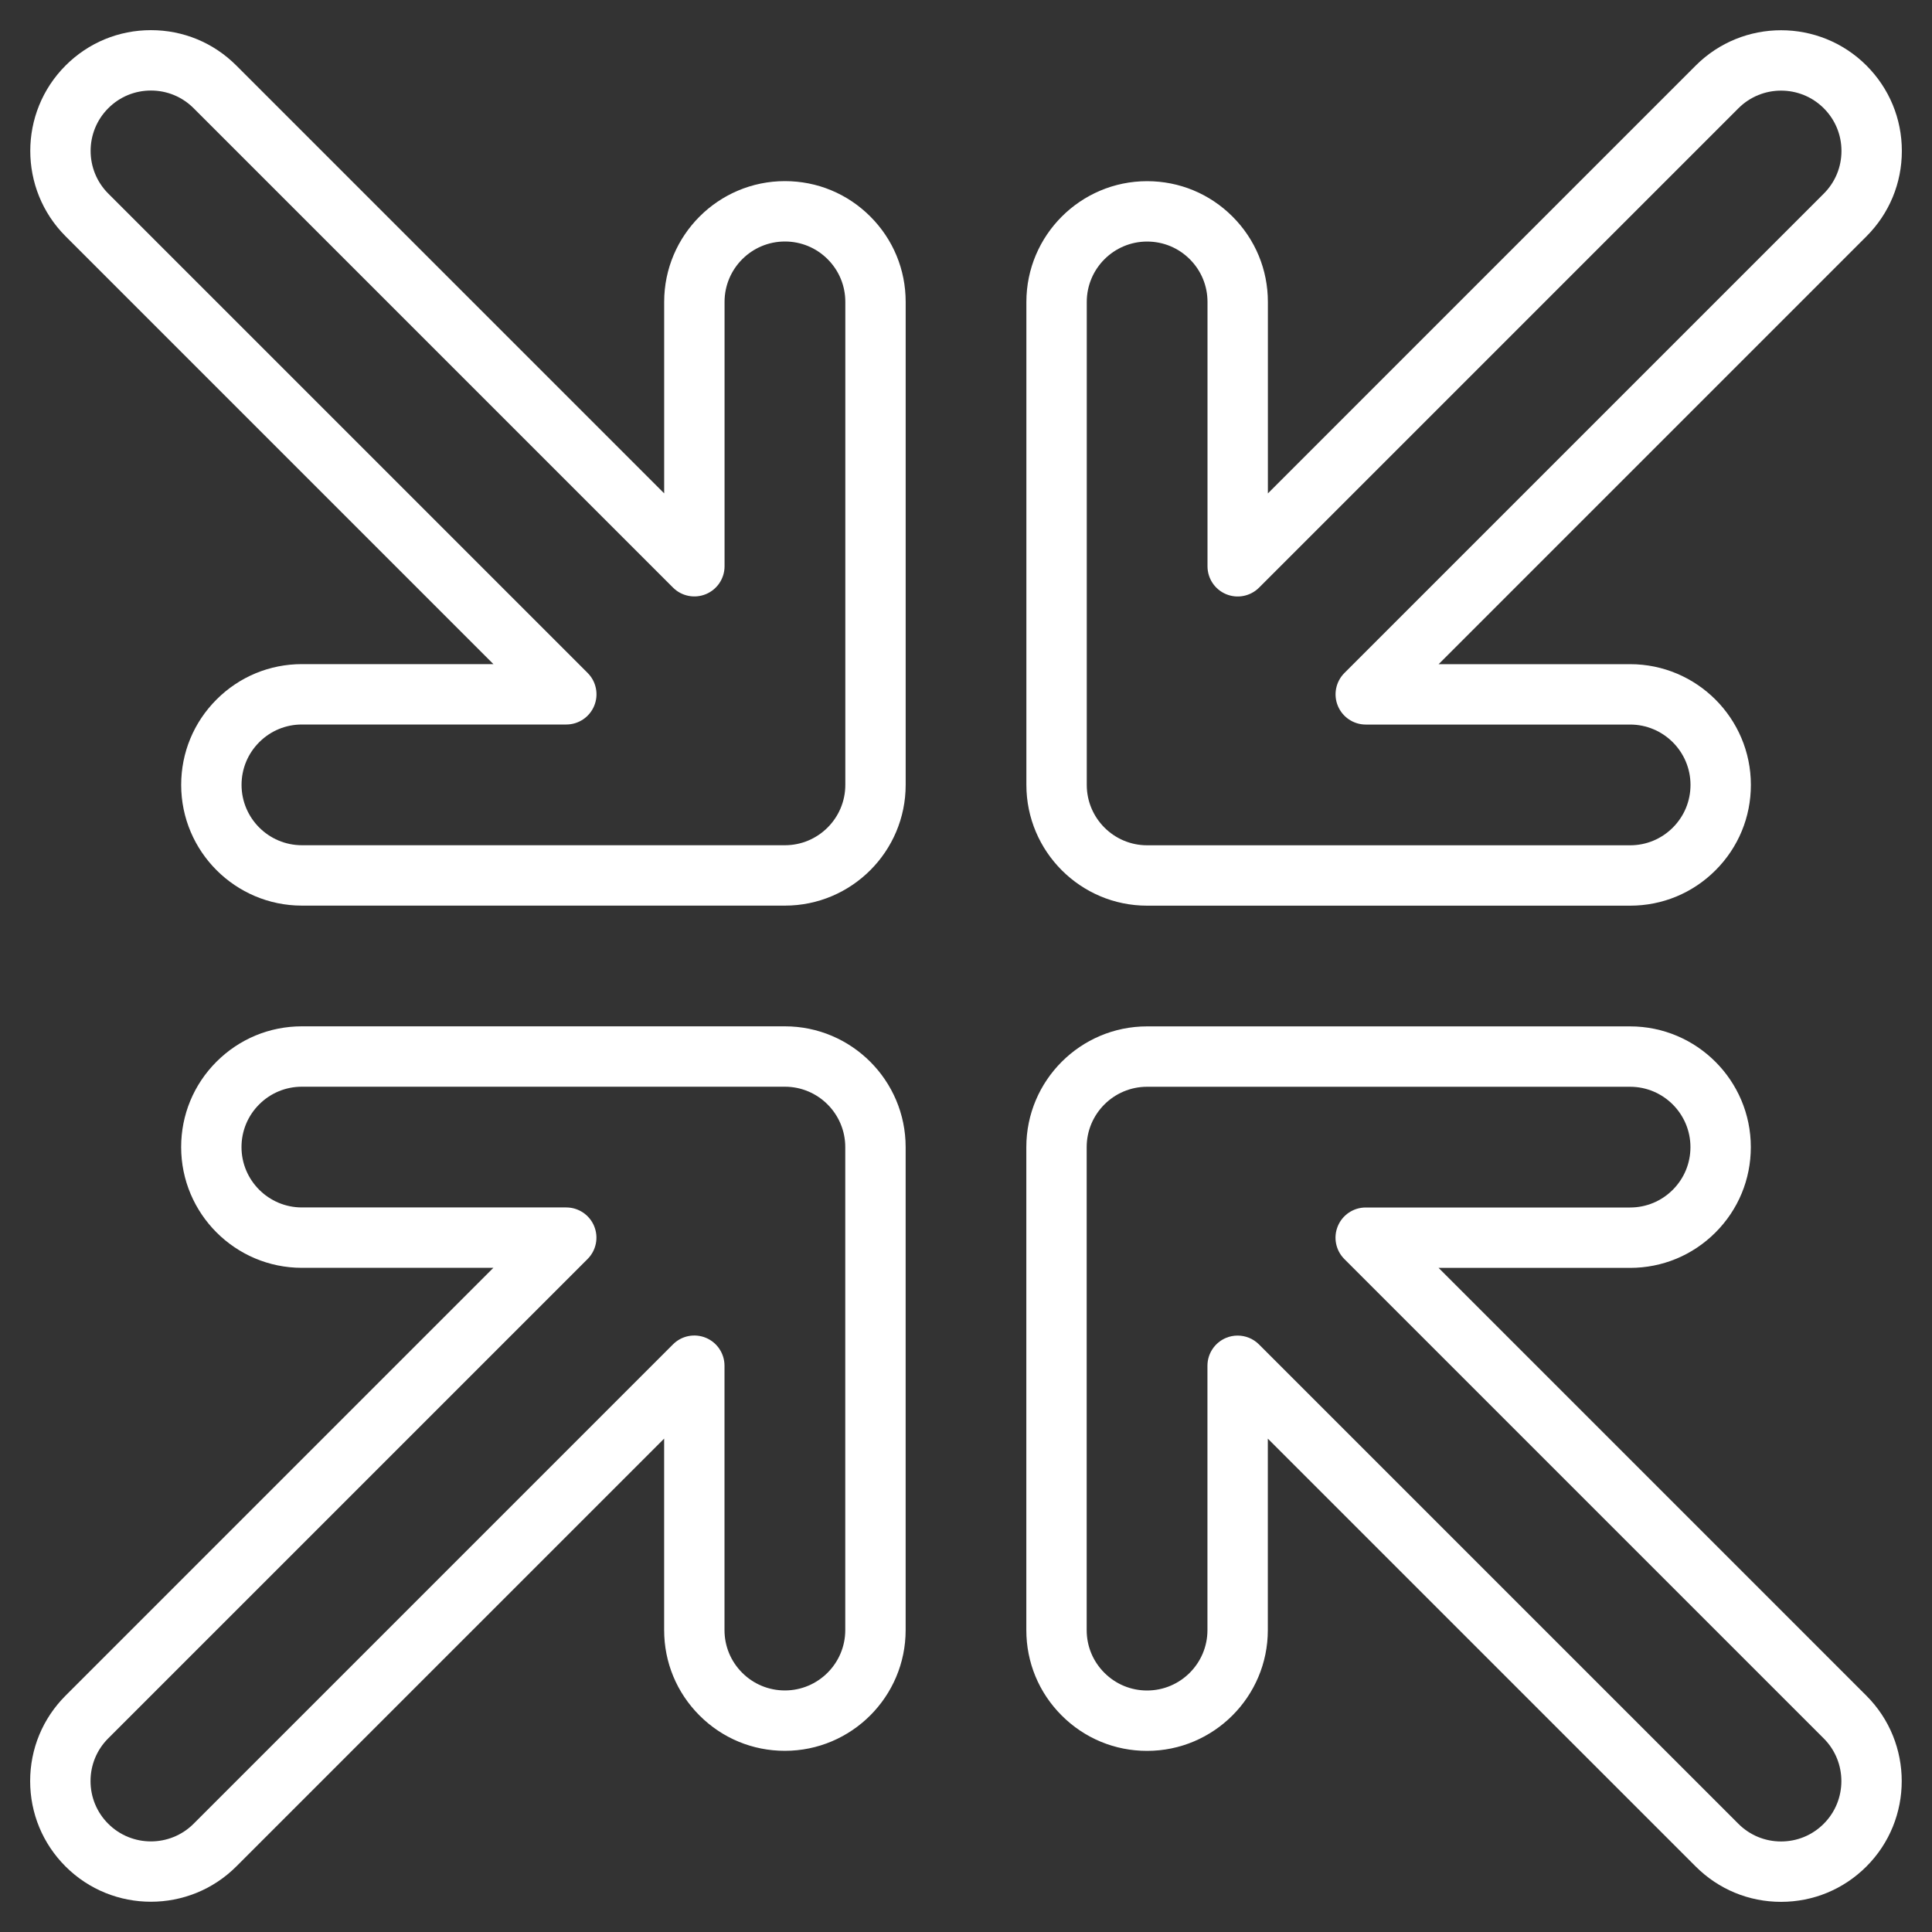
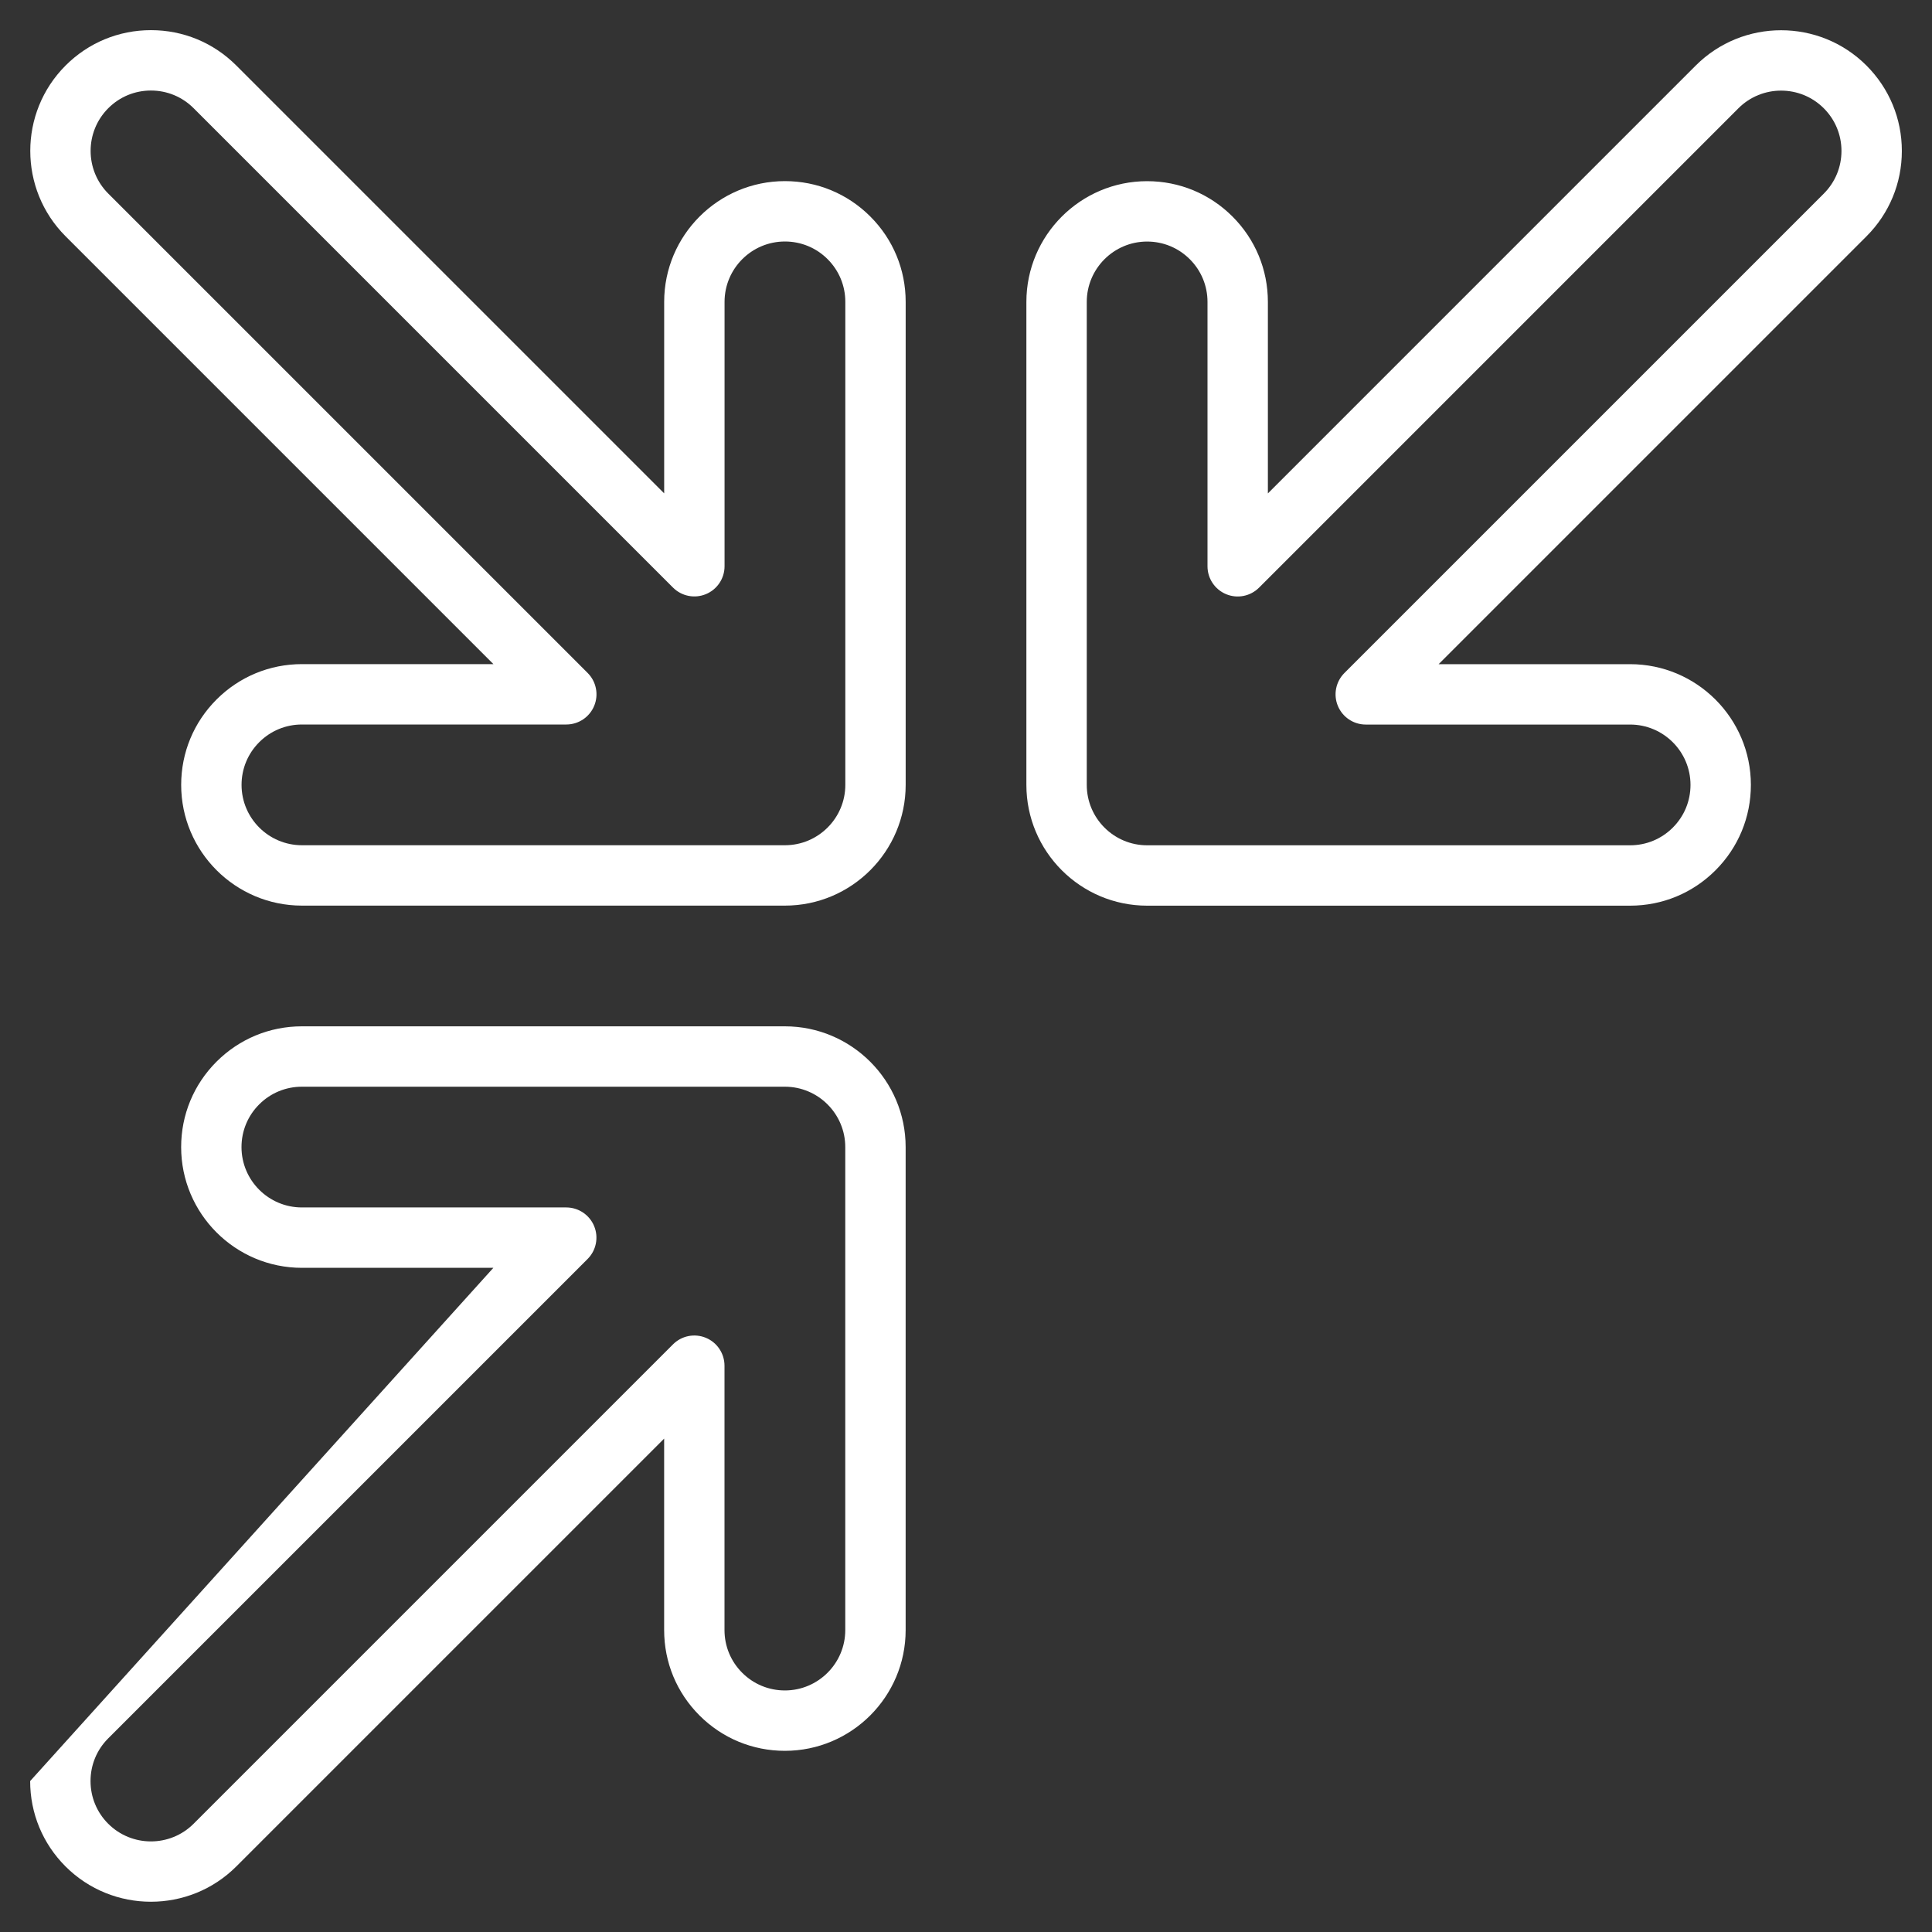
<svg xmlns="http://www.w3.org/2000/svg" width="71" height="71" viewBox="0 0 71 71" fill="none">
  <rect x="0" y="0" width="71" height="71" fill="#333333" stroke="none" />
  <path d="M28.846 33.281H11.096C8.649 33.281 6.658 31.291 6.658 28.844C6.658 27.658 7.12 26.544 7.958 25.706C8.797 24.868 9.911 24.406 11.096 24.406H18.133L2.41 8.683C0.68 6.953 0.68 4.138 2.41 2.408C3.248 1.569 4.363 1.108 5.548 1.108C6.733 1.108 7.847 1.569 8.685 2.408L24.408 18.131V11.094C24.408 8.647 26.399 6.656 28.846 6.656C30.031 6.656 31.145 7.118 31.983 7.956C32.822 8.794 33.283 9.908 33.283 11.094V28.844C33.283 31.291 31.293 33.281 28.846 33.281ZM11.096 26.625C10.503 26.625 9.946 26.856 9.527 27.275C9.108 27.694 8.877 28.251 8.877 28.844C8.877 30.067 9.872 31.062 11.096 31.062H28.846C30.069 31.062 31.065 30.067 31.065 28.844V11.094C31.065 10.501 30.834 9.944 30.415 9.525C29.996 9.106 29.438 8.875 28.846 8.875C27.622 8.875 26.627 9.87 26.627 11.094V20.809C26.627 21.258 26.357 21.662 25.942 21.834C25.528 22.006 25.05 21.911 24.733 21.594L7.116 3.977C6.697 3.558 6.14 3.327 5.548 3.327C4.955 3.327 4.398 3.557 3.979 3.977C3.114 4.842 3.114 6.249 3.979 7.114L21.596 24.731C21.913 25.048 22.008 25.526 21.836 25.94C21.664 26.355 21.26 26.625 20.811 26.625H11.096Z" fill="white" />
-   <path d="M5.546 69.888C4.41 69.888 3.273 69.456 2.408 68.591C1.57 67.753 1.108 66.638 1.108 65.453C1.108 64.268 1.57 63.154 2.408 62.315L18.131 46.592H11.094C8.647 46.592 6.657 44.602 6.657 42.155C6.657 40.97 7.118 39.855 7.956 39.017C8.795 38.179 9.909 37.717 11.094 37.717H28.844C31.291 37.717 33.282 39.708 33.282 42.155V59.905C33.282 62.352 31.291 64.342 28.844 64.342C27.659 64.342 26.545 63.881 25.706 63.042C24.868 62.204 24.407 61.09 24.407 59.905V52.868L8.684 68.591C7.819 69.456 6.682 69.888 5.546 69.888ZM11.094 39.936C10.502 39.936 9.944 40.167 9.525 40.586C9.106 41.005 8.875 41.562 8.875 42.155C8.875 43.378 9.871 44.373 11.094 44.373H20.809C21.258 44.373 21.663 44.644 21.834 45.058C22.006 45.473 21.911 45.95 21.594 46.267L3.977 63.884C3.558 64.303 3.327 64.86 3.327 65.453C3.327 66.046 3.558 66.603 3.977 67.022C4.842 67.887 6.25 67.887 7.115 67.022L24.732 49.405C25.049 49.087 25.526 48.992 25.941 49.164C26.355 49.336 26.625 49.741 26.625 50.189V59.905C26.625 60.497 26.856 61.054 27.275 61.473C27.694 61.892 28.252 62.123 28.844 62.123C30.067 62.123 31.063 61.128 31.063 59.905V42.155C31.063 40.931 30.067 39.936 28.844 39.936H11.094Z" fill="white" />
-   <path d="M65.452 69.892C64.267 69.892 63.153 69.43 62.315 68.592L46.592 52.869V59.906C46.592 62.353 44.601 64.344 42.154 64.344C40.969 64.344 39.855 63.882 39.017 63.044C38.178 62.206 37.717 61.092 37.717 59.906V42.156C37.717 39.709 39.707 37.719 42.154 37.719H59.904C62.351 37.719 64.342 39.709 64.342 42.156C64.342 43.342 63.88 44.456 63.042 45.294C62.204 46.132 61.089 46.594 59.904 46.594H52.867L68.59 62.317C70.32 64.047 70.32 66.862 68.59 68.592C67.752 69.43 66.637 69.892 65.452 69.892ZM45.482 49.082C45.771 49.082 46.054 49.194 46.267 49.407L63.884 67.023C64.303 67.442 64.86 67.673 65.452 67.673C66.045 67.673 66.602 67.443 67.021 67.023C67.886 66.159 67.886 64.751 67.021 63.886L49.404 46.269C49.087 45.952 48.992 45.474 49.164 45.06C49.336 44.645 49.74 44.375 50.189 44.375H59.904C60.497 44.375 61.054 44.144 61.473 43.725C61.892 43.306 62.123 42.749 62.123 42.156C62.123 40.933 61.128 39.938 59.904 39.938H42.154C40.931 39.938 39.935 40.933 39.935 42.156V59.906C39.935 60.499 40.166 61.056 40.586 61.475C41.005 61.894 41.562 62.125 42.154 62.125C43.378 62.125 44.373 61.13 44.373 59.906V50.191C44.373 49.742 44.643 49.338 45.058 49.166C45.195 49.109 45.339 49.082 45.482 49.082H45.482Z" fill="white" />
+   <path d="M5.546 69.888C4.41 69.888 3.273 69.456 2.408 68.591C1.57 67.753 1.108 66.638 1.108 65.453L18.131 46.592H11.094C8.647 46.592 6.657 44.602 6.657 42.155C6.657 40.97 7.118 39.855 7.956 39.017C8.795 38.179 9.909 37.717 11.094 37.717H28.844C31.291 37.717 33.282 39.708 33.282 42.155V59.905C33.282 62.352 31.291 64.342 28.844 64.342C27.659 64.342 26.545 63.881 25.706 63.042C24.868 62.204 24.407 61.09 24.407 59.905V52.868L8.684 68.591C7.819 69.456 6.682 69.888 5.546 69.888ZM11.094 39.936C10.502 39.936 9.944 40.167 9.525 40.586C9.106 41.005 8.875 41.562 8.875 42.155C8.875 43.378 9.871 44.373 11.094 44.373H20.809C21.258 44.373 21.663 44.644 21.834 45.058C22.006 45.473 21.911 45.95 21.594 46.267L3.977 63.884C3.558 64.303 3.327 64.86 3.327 65.453C3.327 66.046 3.558 66.603 3.977 67.022C4.842 67.887 6.25 67.887 7.115 67.022L24.732 49.405C25.049 49.087 25.526 48.992 25.941 49.164C26.355 49.336 26.625 49.741 26.625 50.189V59.905C26.625 60.497 26.856 61.054 27.275 61.473C27.694 61.892 28.252 62.123 28.844 62.123C30.067 62.123 31.063 61.128 31.063 59.905V42.155C31.063 40.931 30.067 39.936 28.844 39.936H11.094Z" fill="white" />
  <path d="M59.906 33.283H42.156C39.709 33.283 37.719 31.292 37.719 28.845V11.095C37.719 8.649 39.709 6.658 42.156 6.658C43.341 6.658 44.456 7.12 45.294 7.958C46.132 8.796 46.594 9.91 46.594 11.095V18.133L62.317 2.409C64.047 0.679 66.862 0.679 68.592 2.409C69.43 3.248 69.892 4.362 69.892 5.547C69.892 6.732 69.43 7.847 68.592 8.685L52.869 24.408H59.906C62.353 24.408 64.344 26.398 64.344 28.845C64.344 30.031 63.882 31.145 63.044 31.983C62.206 32.821 61.092 33.283 59.906 33.283ZM42.156 8.877C40.933 8.877 39.938 9.872 39.938 11.095V28.845C39.938 30.069 40.933 31.064 42.156 31.064H59.906C60.499 31.064 61.056 30.833 61.475 30.414C61.894 29.995 62.125 29.438 62.125 28.845C62.125 27.622 61.13 26.627 59.906 26.627H50.191C49.742 26.627 49.338 26.356 49.166 25.942C48.994 25.527 49.089 25.05 49.406 24.733L67.023 7.116C67.442 6.697 67.673 6.14 67.673 5.547C67.673 4.955 67.442 4.398 67.023 3.979C66.158 3.114 64.751 3.114 63.886 3.979L46.269 21.596C45.952 21.913 45.474 22.008 45.06 21.836C44.645 21.664 44.375 21.26 44.375 20.811V11.095C44.375 10.503 44.144 9.946 43.725 9.527C43.306 9.108 42.749 8.877 42.156 8.877H42.156Z" fill="white" />
</svg>